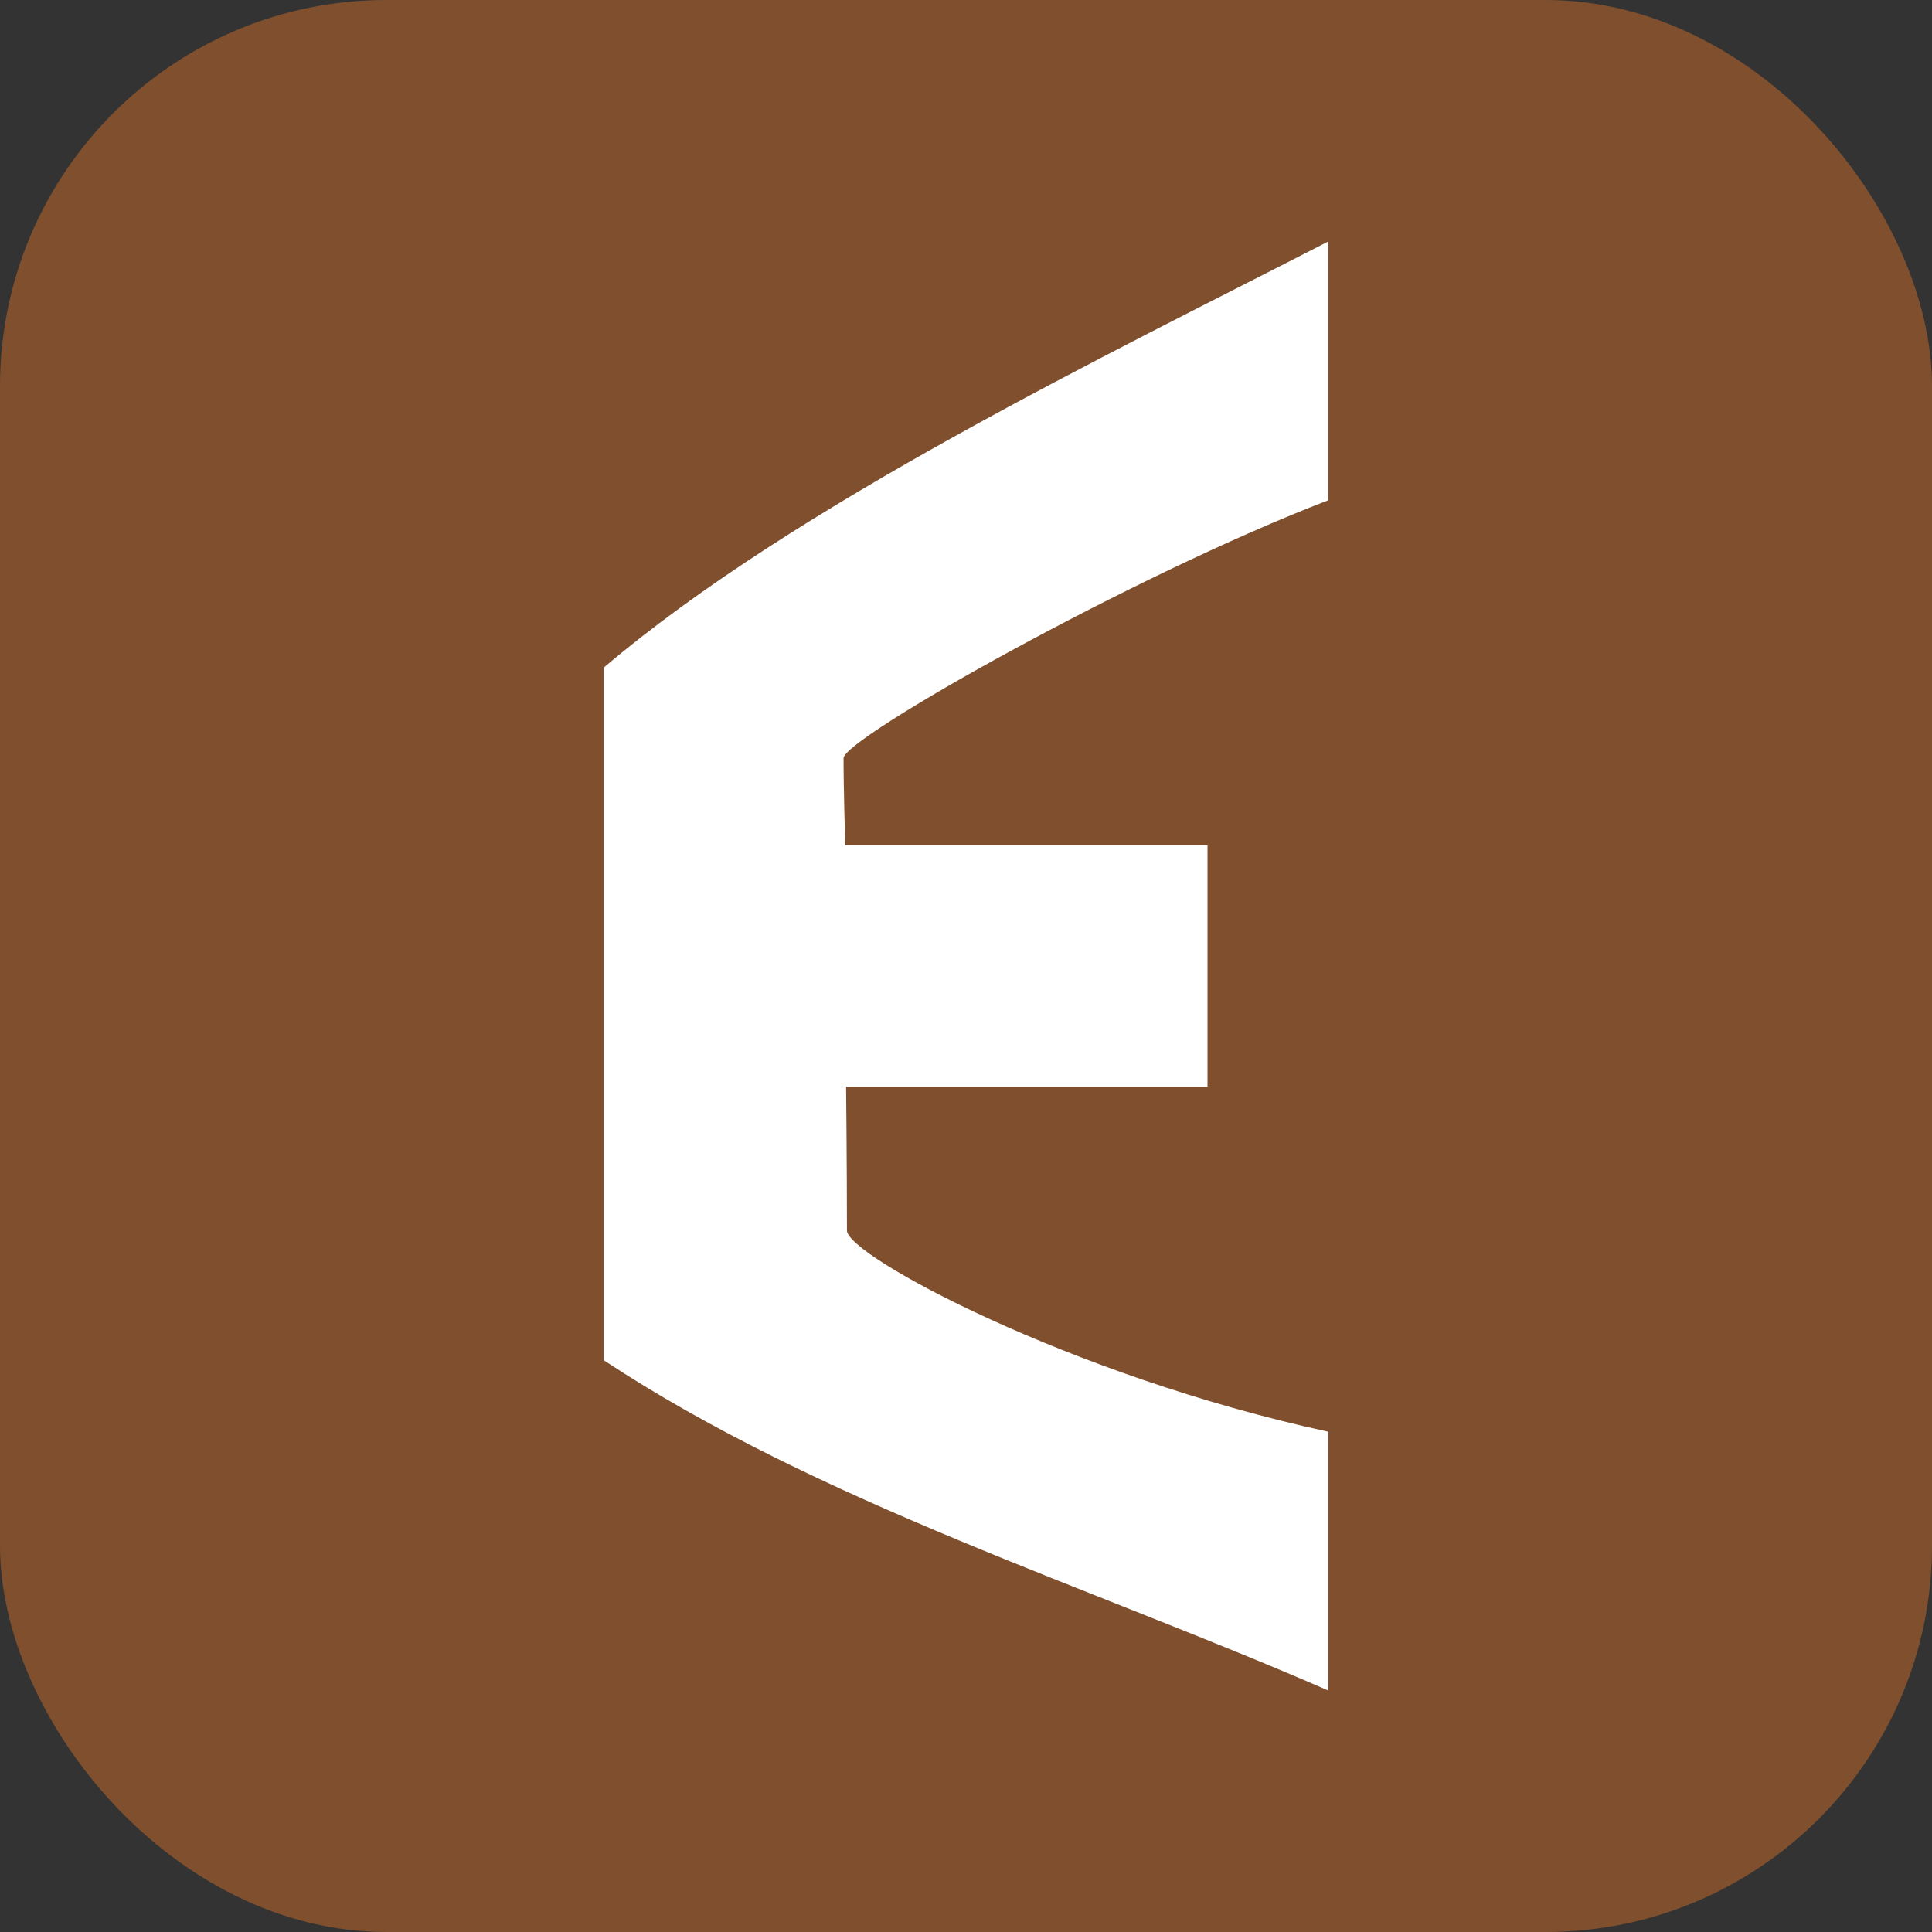
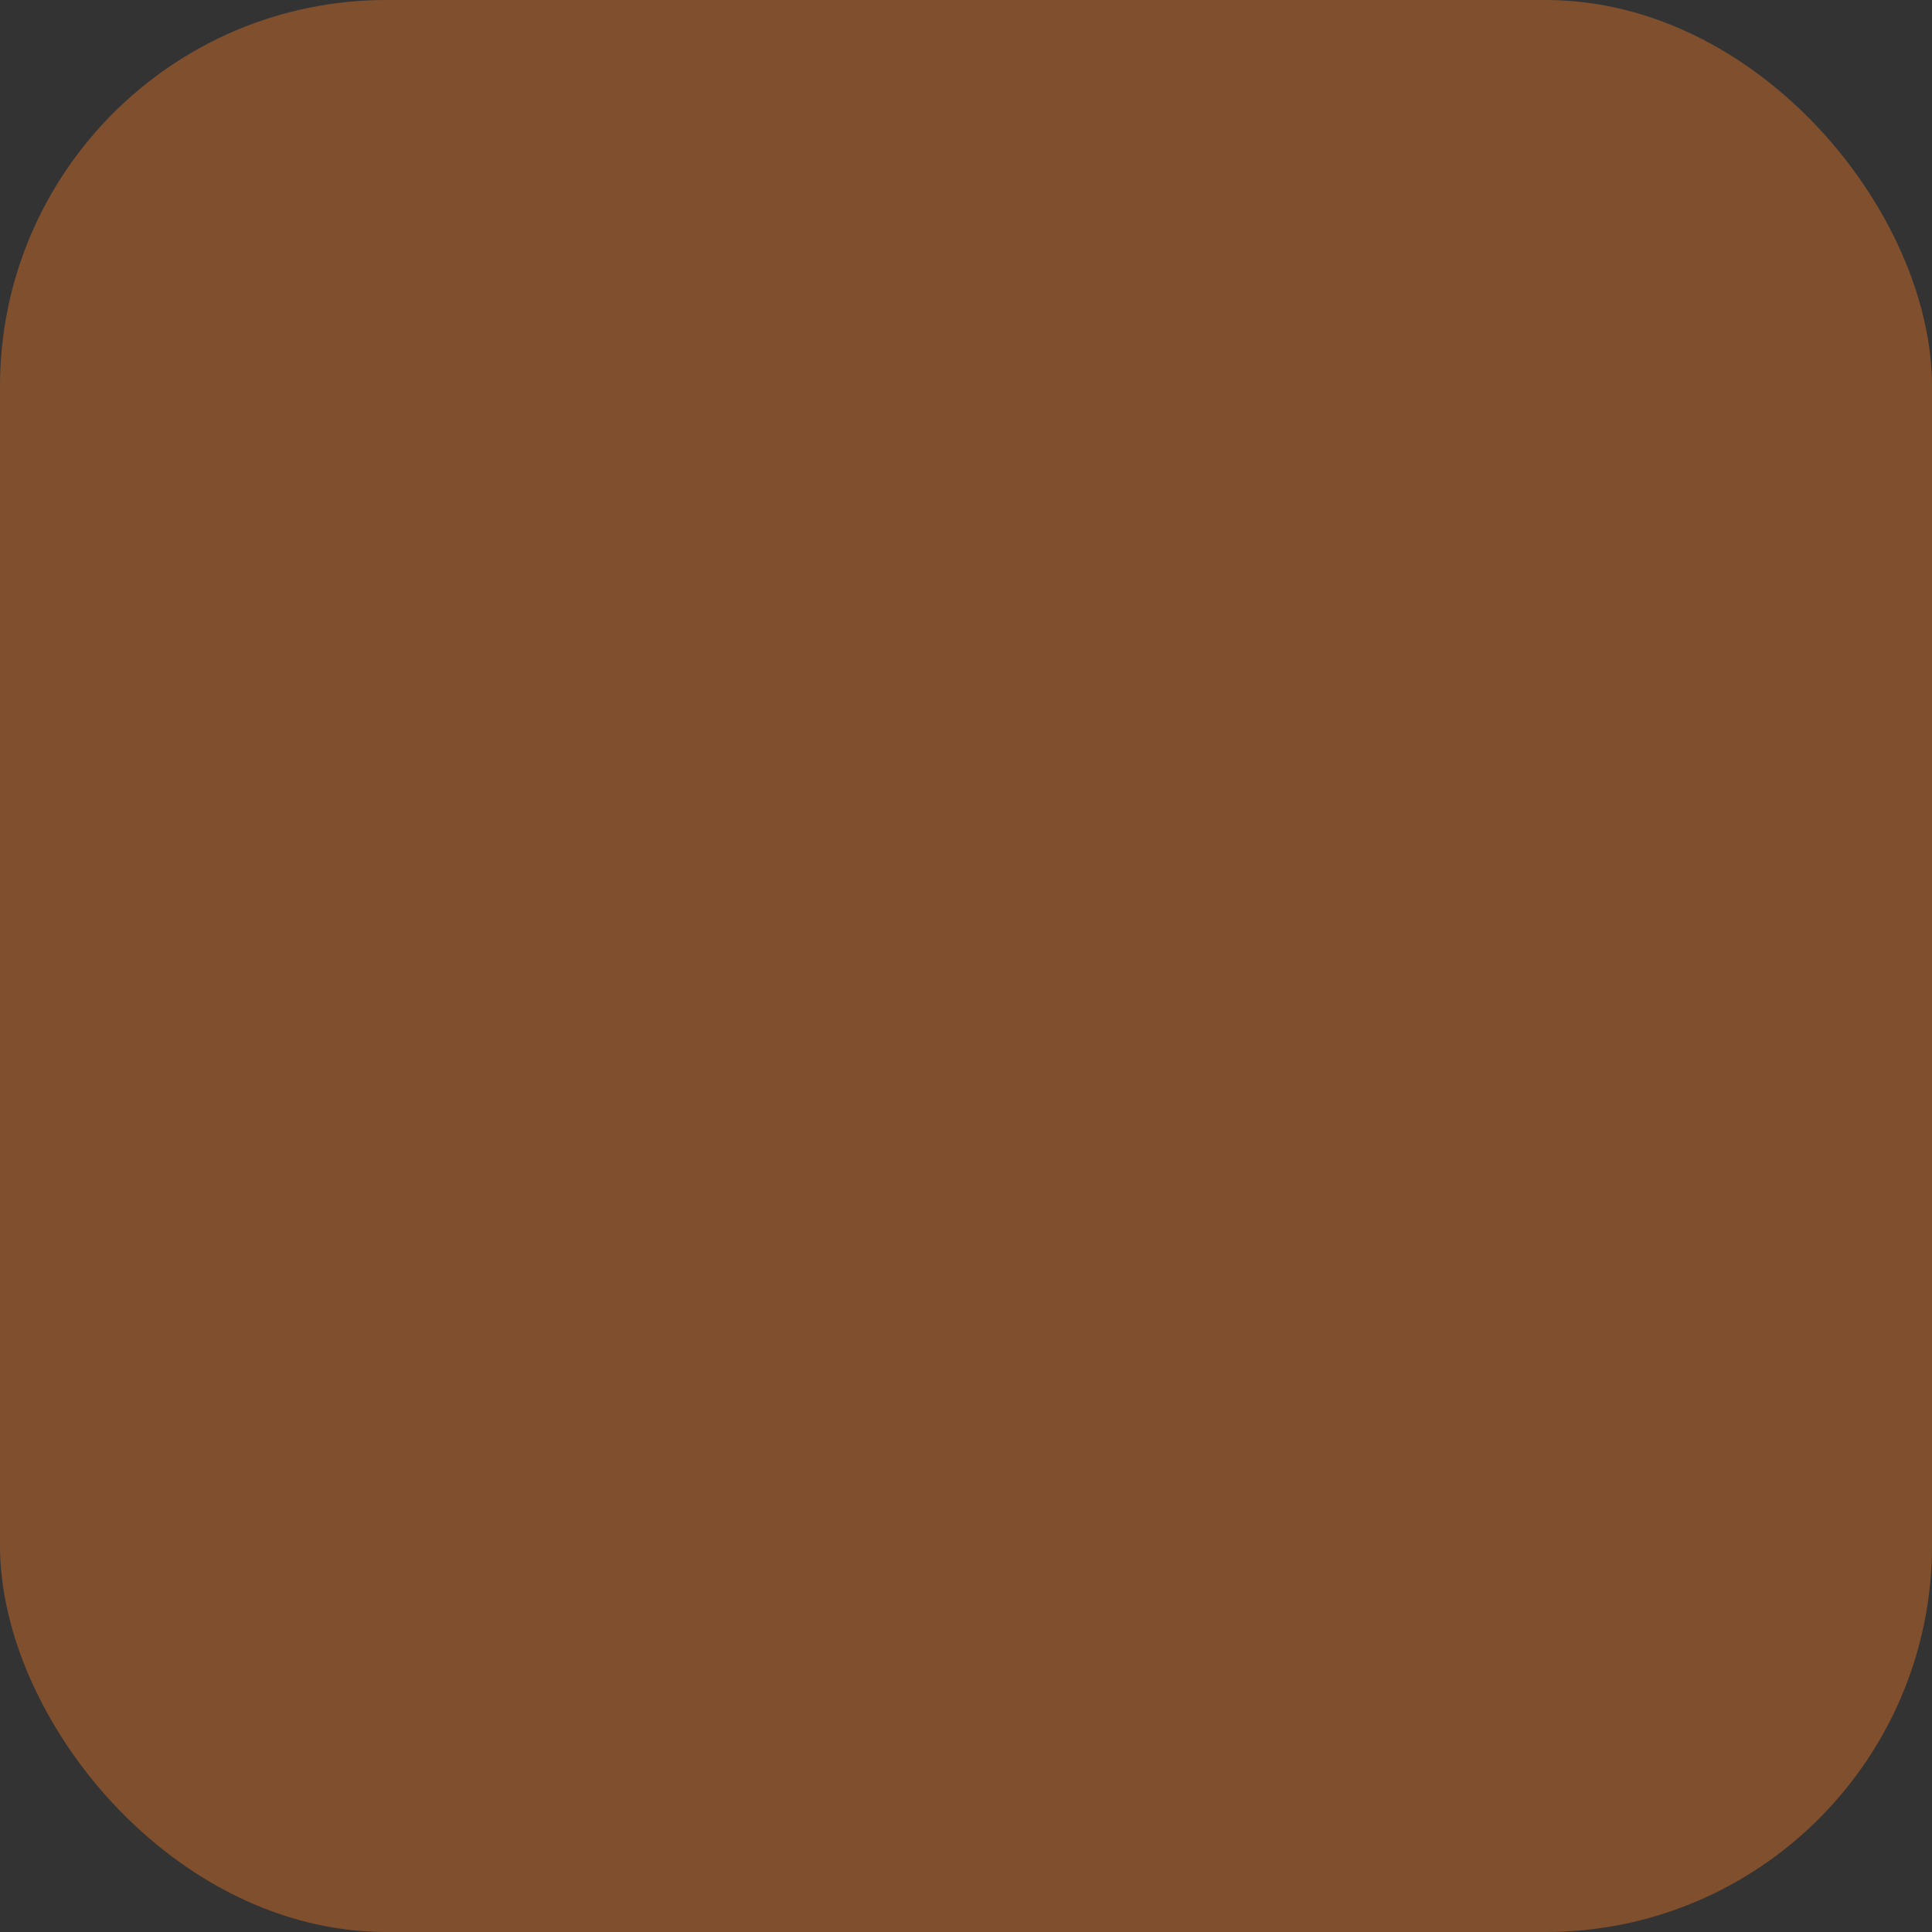
<svg xmlns="http://www.w3.org/2000/svg" width="16" height="16" version="1.1">
  <rect width="100%" height="100%" fill="#333333" stroke="none" />
  <rect style="fill:#80502e" width="16" height="16" x="0" y="0" rx="3.2" ry="3.2" />
-   <path style="fill:#ffffff" d="M 5,5.529 V 11.265 C 6.783,12.442 9.044,13.147 11,14 V 11.857 C 8.853,11.391 7.014,10.397 7.014,10.191 7.014,9.647 7.007,9 7.007,9 H 10 V 7 H 7 C 7,7 6.986,6.559 6.986,6.279 6.986,6.114 9.381,4.765 11,4.143 V 2 C 9.184,2.934 6.584,4.182 5,5.529 Z" />
</svg>